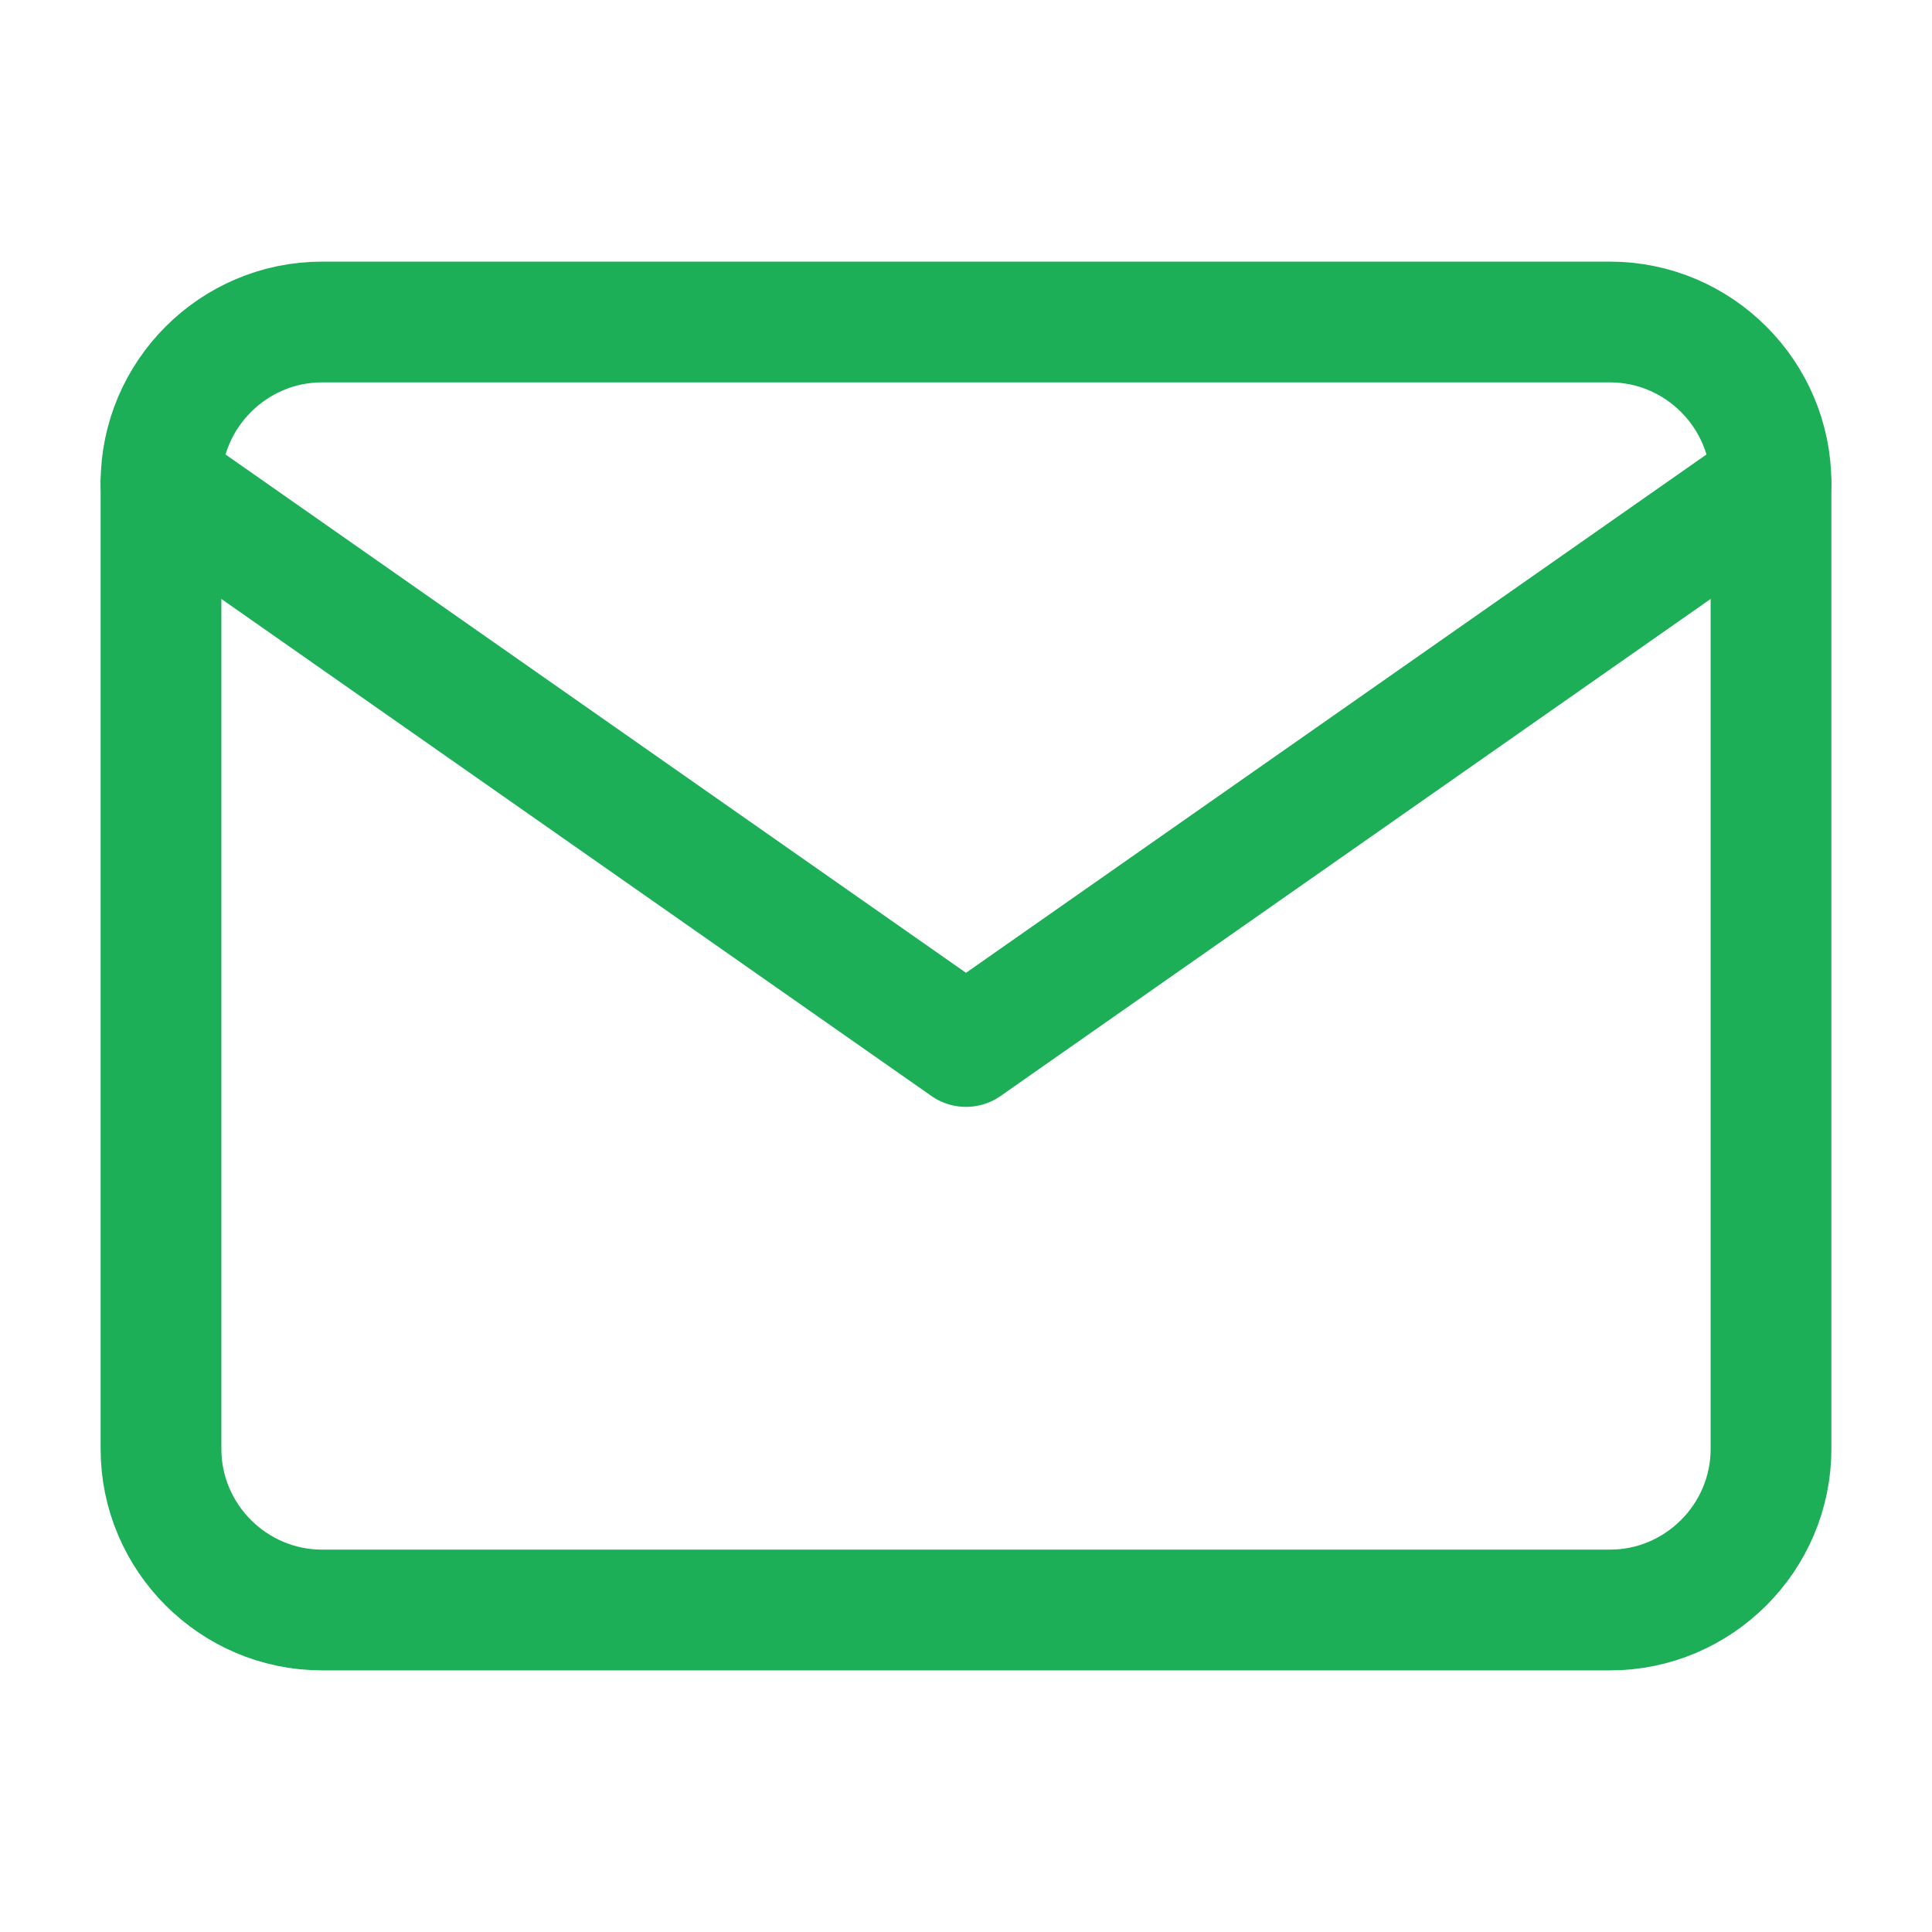
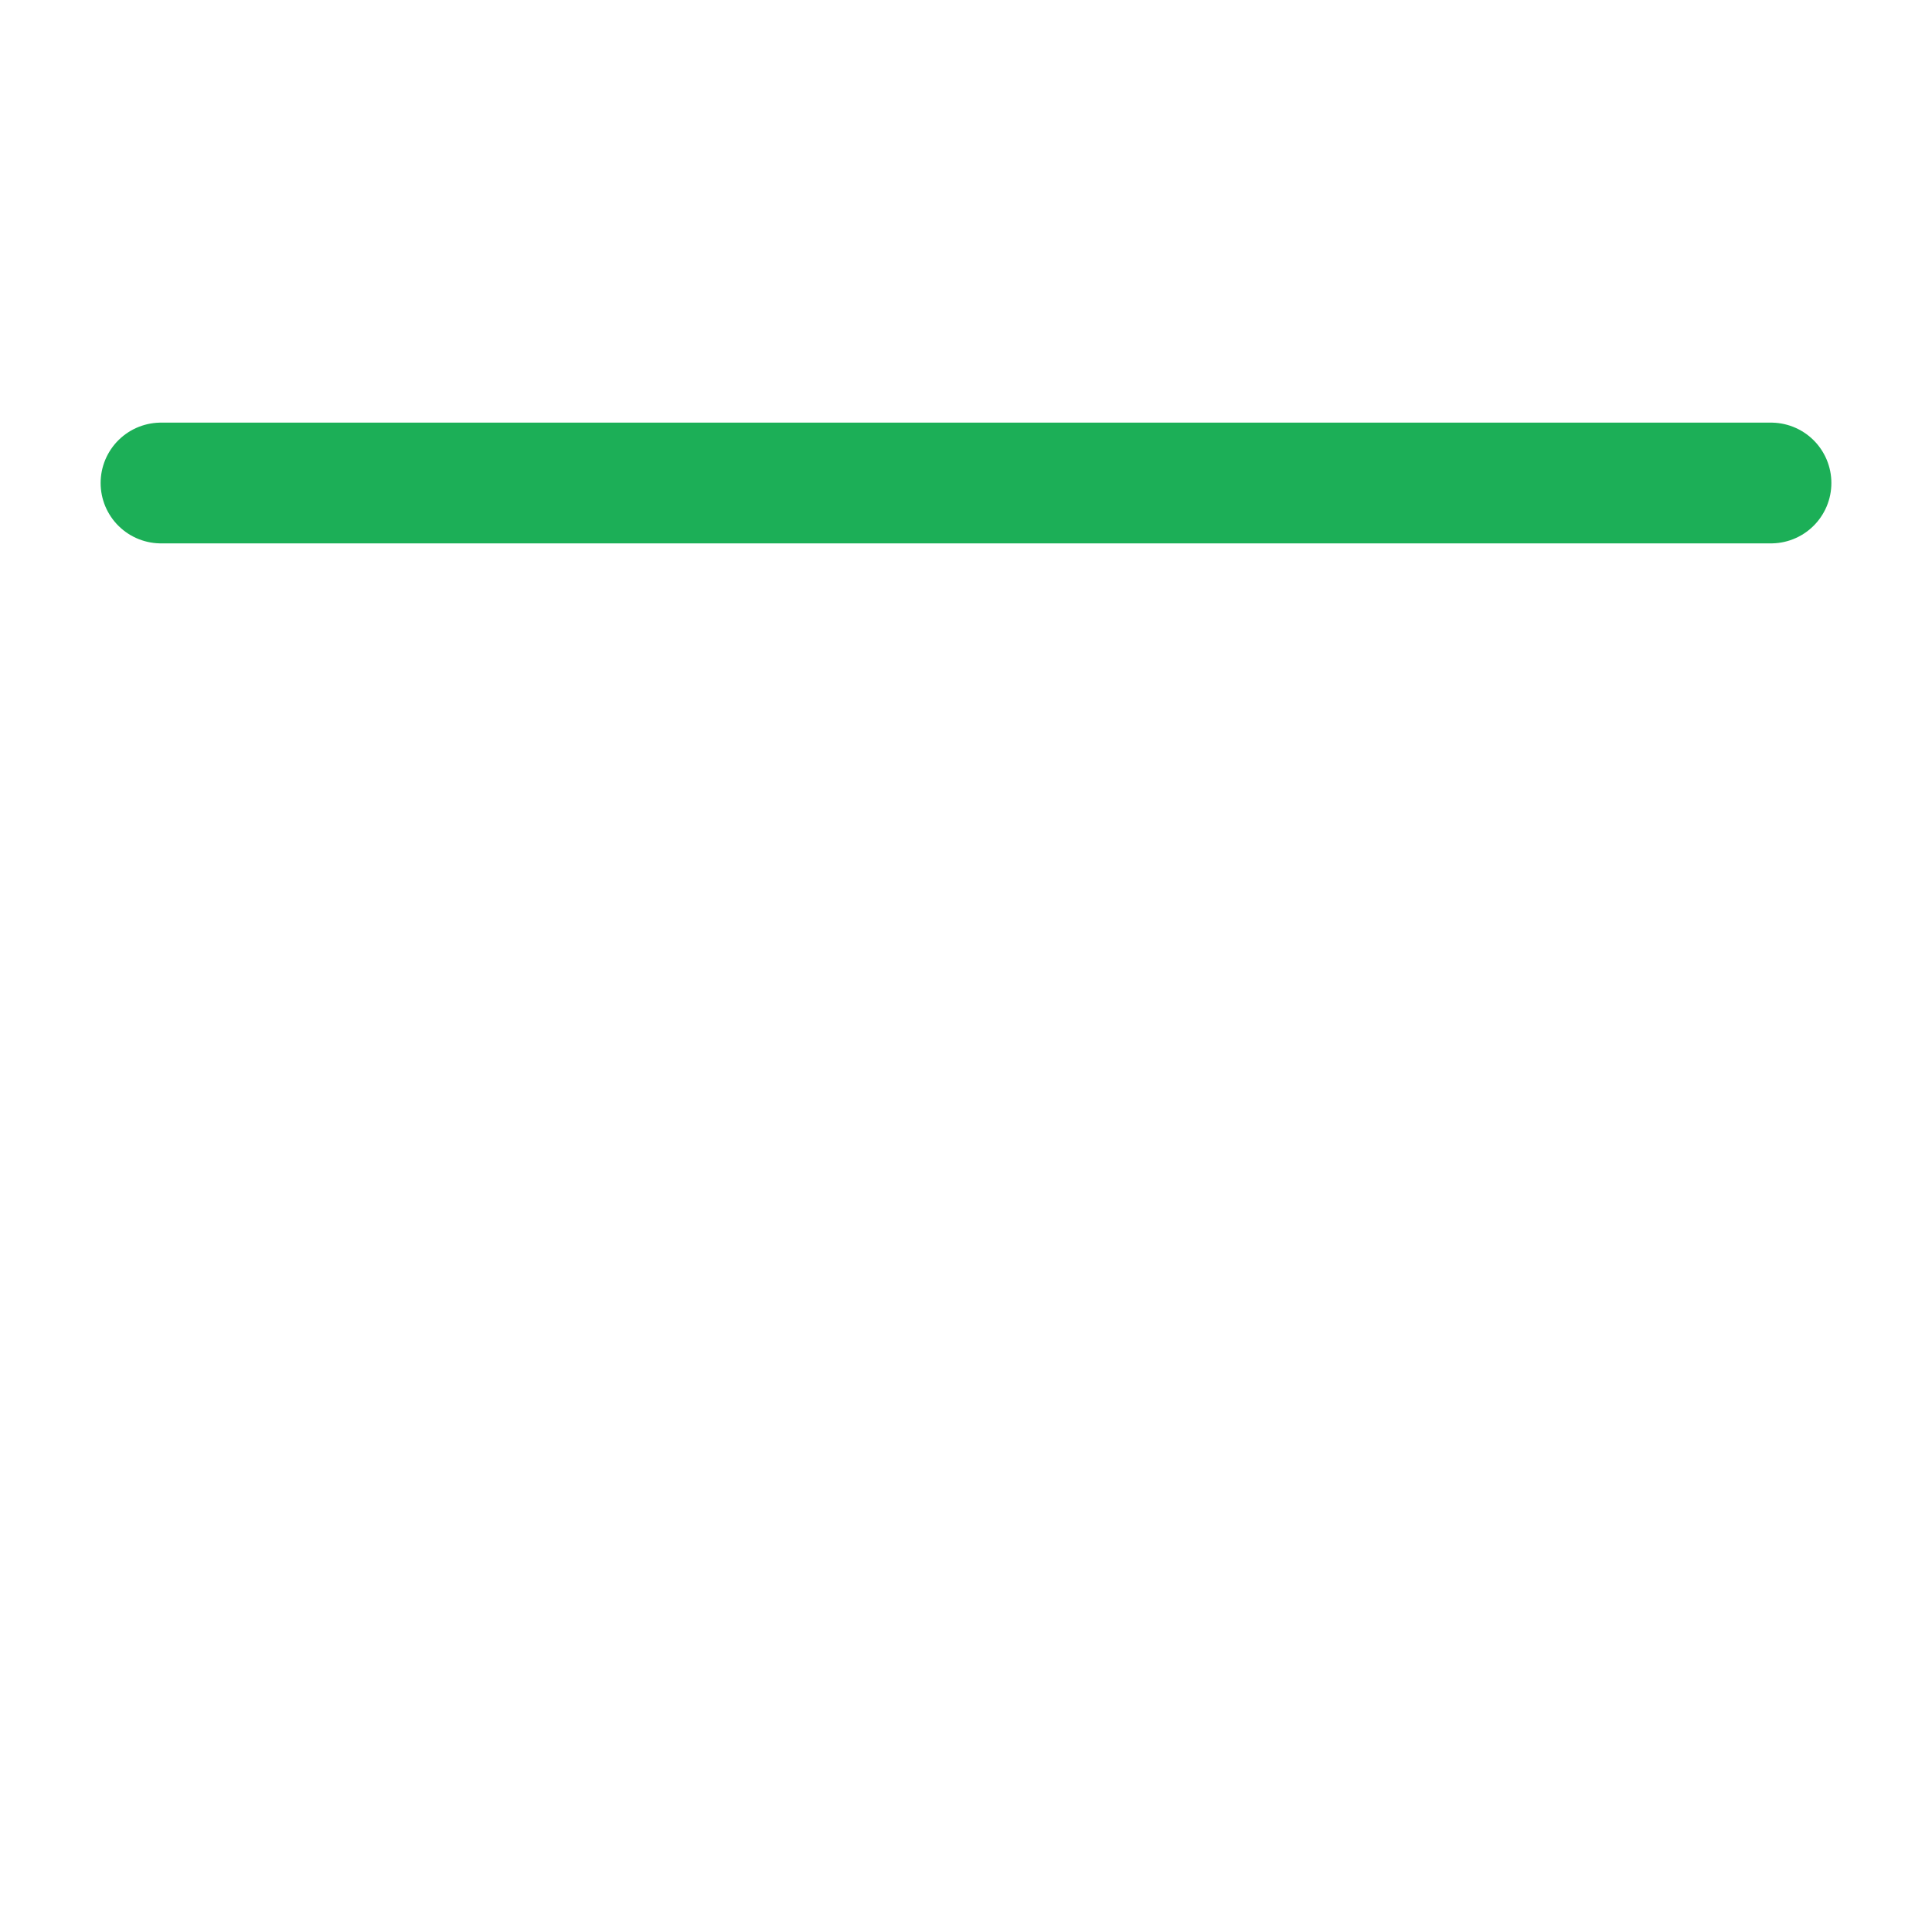
<svg xmlns="http://www.w3.org/2000/svg" width="24" height="24" viewBox="0 0 24 24" fill="none">
-   <path d="M4 4H20C21.1 4 22 4.9 22 6V18C22 19.1 21.1 20 20 20H4C2.9 20 2 19.1 2 18V6C2 4.9 2.9 4 4 4Z" stroke="#1CAF57" stroke-width="1.5" stroke-linecap="round" stroke-linejoin="round" />
-   <path d="M22 6L12 13L2 6" stroke="#1CAF57" stroke-width="1.5" stroke-linecap="round" stroke-linejoin="round" />
+   <path d="M22 6L2 6" stroke="#1CAF57" stroke-width="1.5" stroke-linecap="round" stroke-linejoin="round" />
</svg>